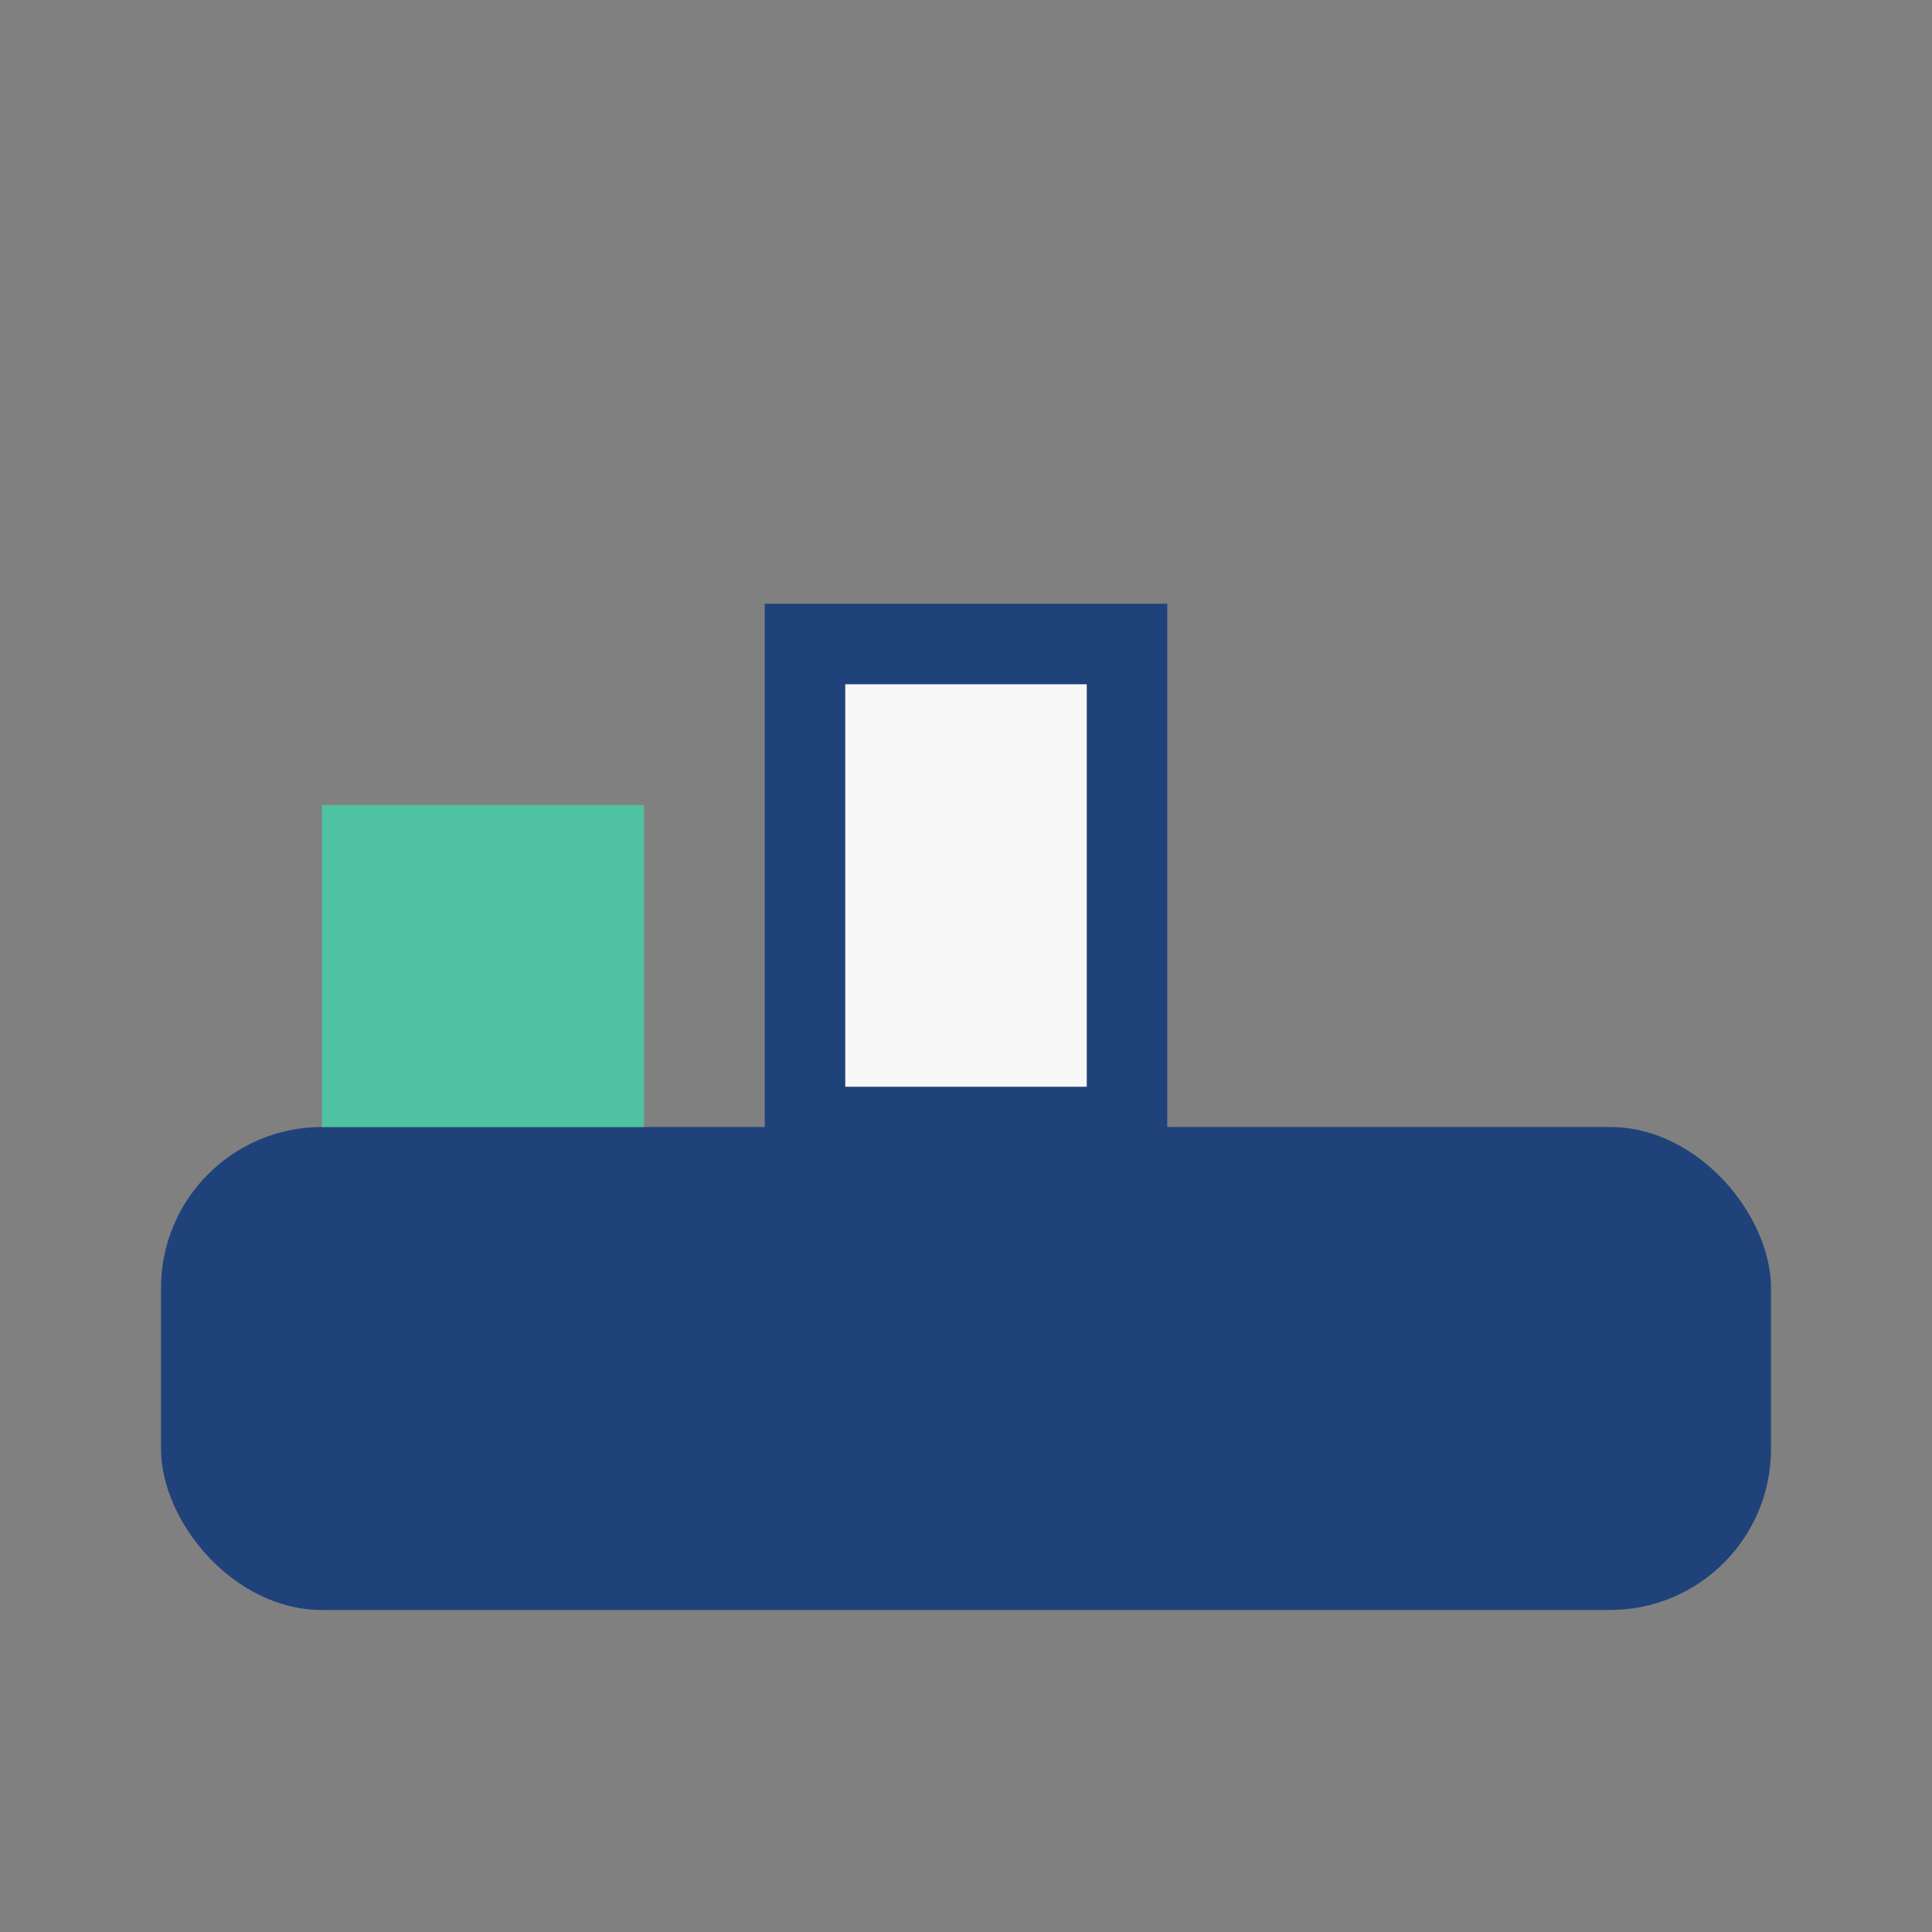
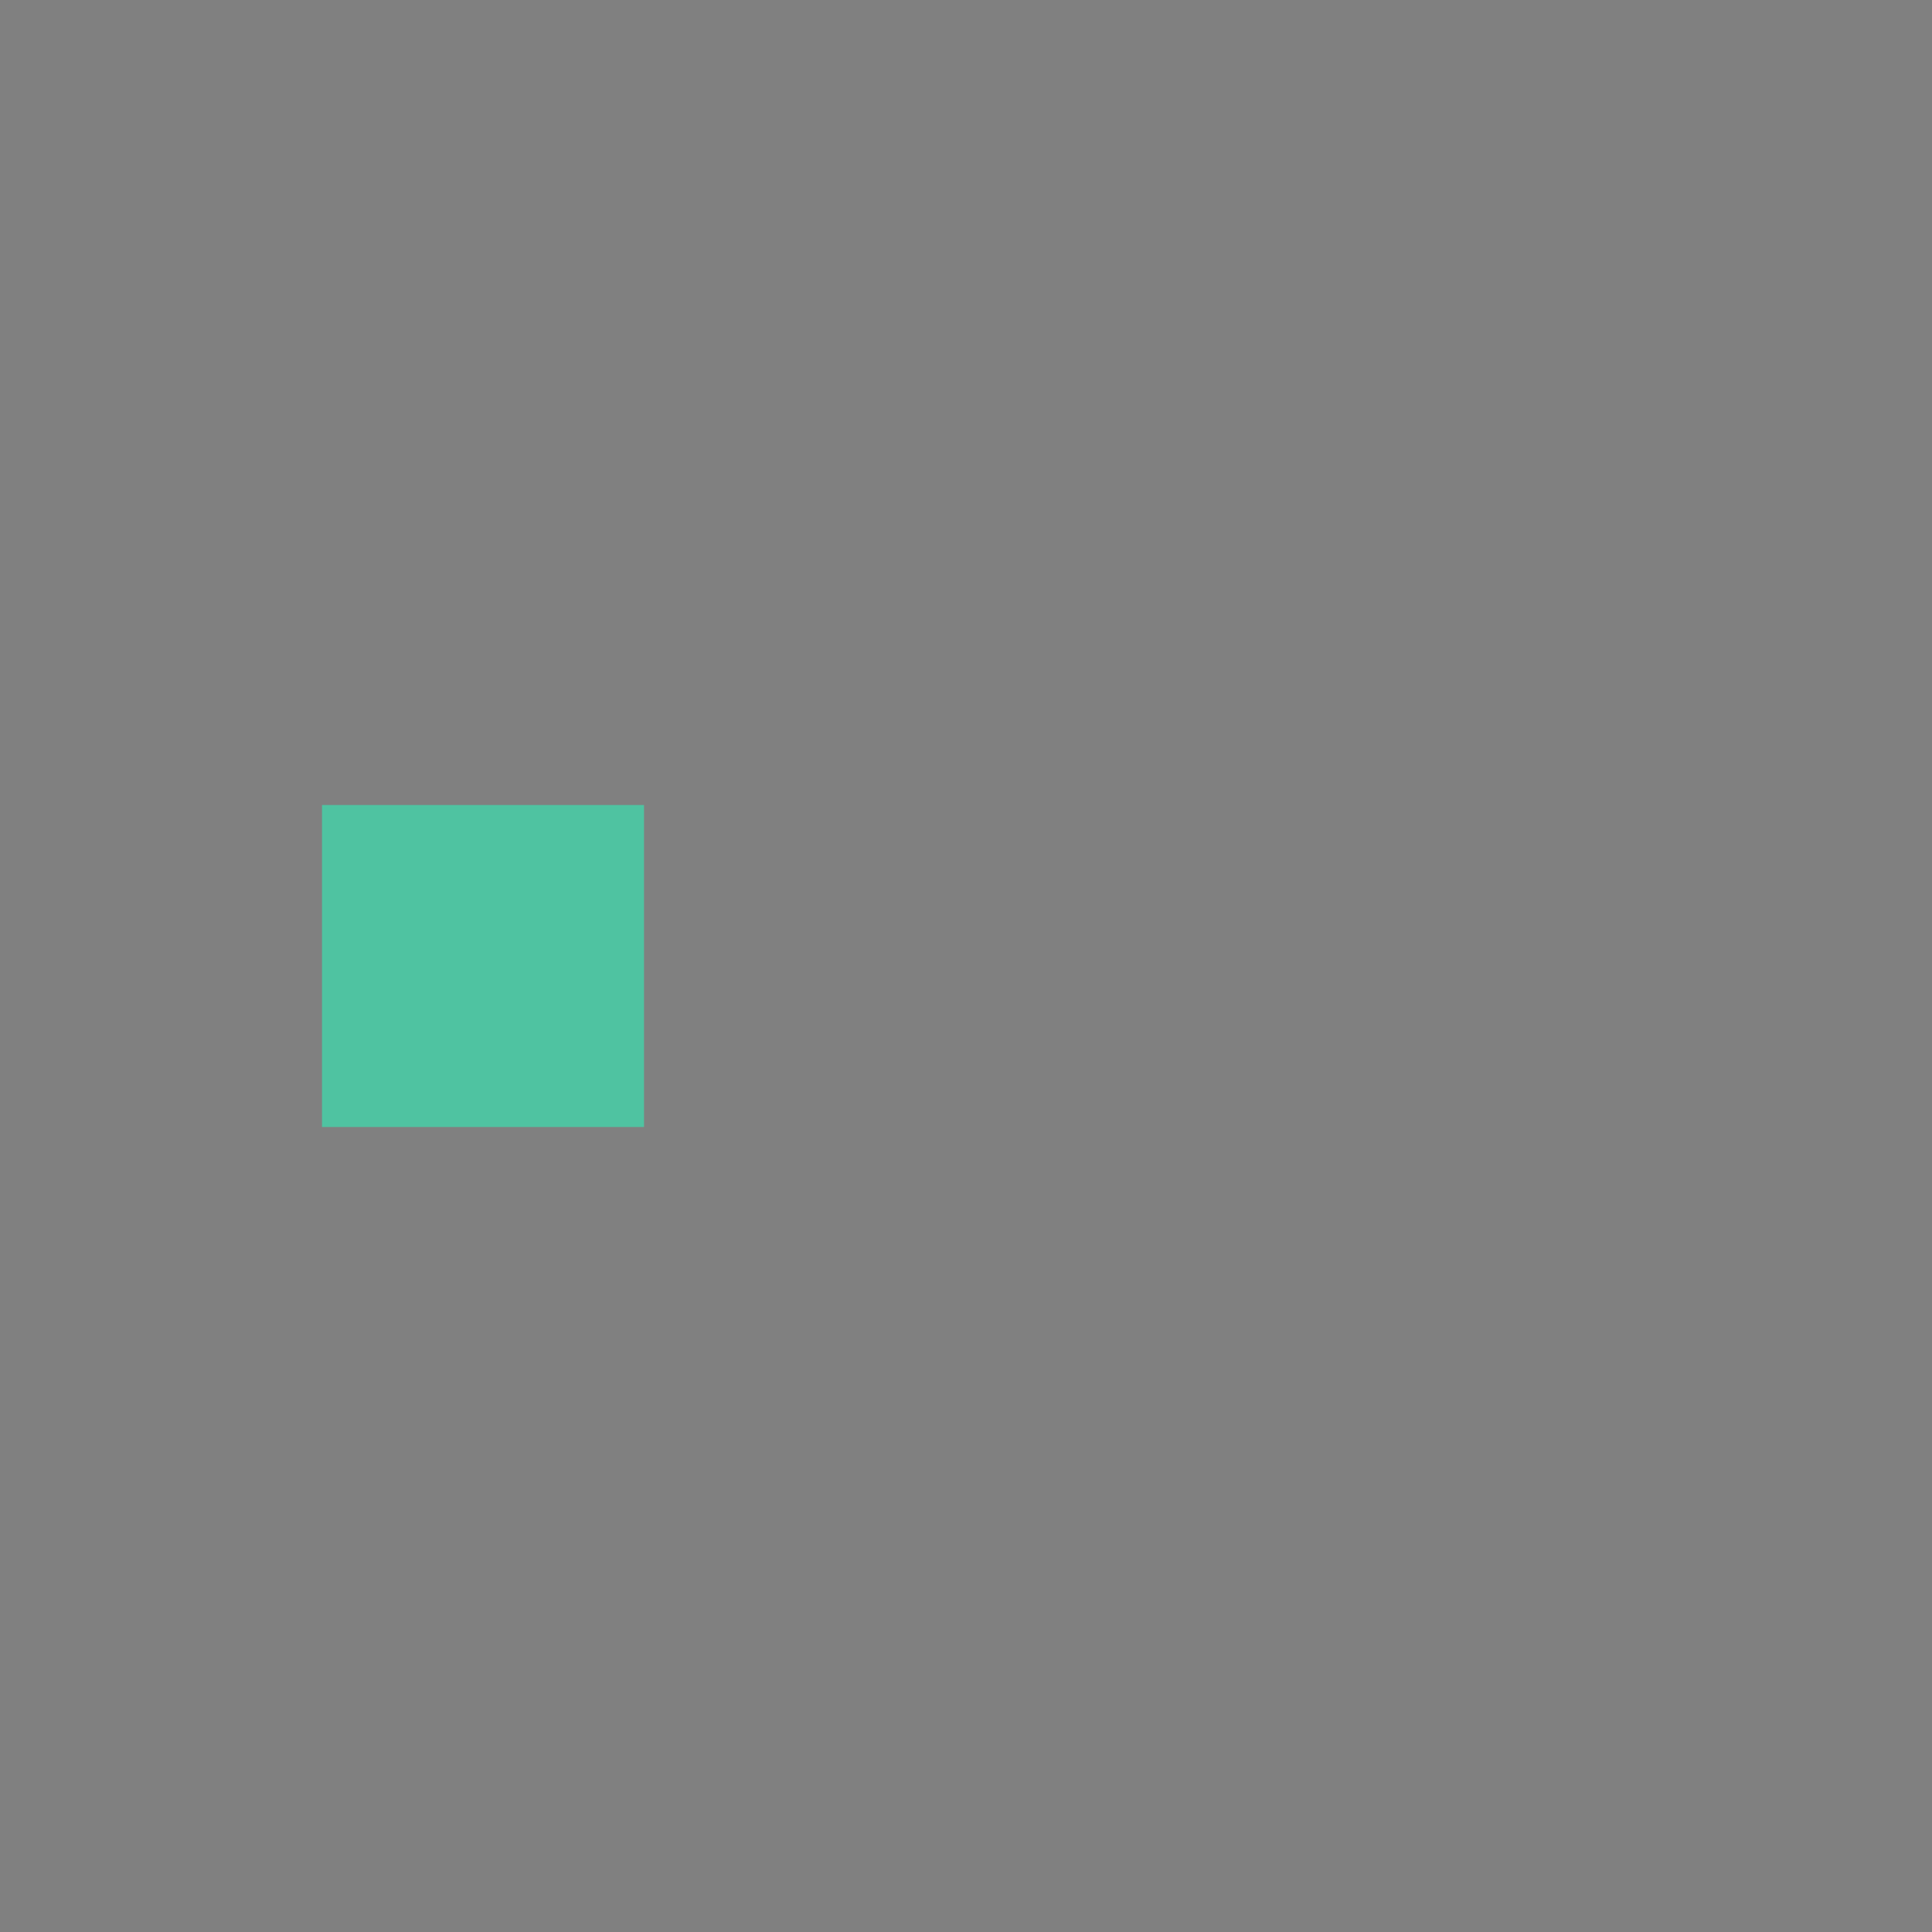
<svg xmlns="http://www.w3.org/2000/svg" width="24" height="24" viewBox="0 0 24 24">
  <rect x="0" y="0" width="24" height="24" fill="#808080" stroke="none" />
-   <rect x="2" y="14" width="20" height="6" rx="2" fill="#20427A" />
  <rect x="4" y="10" width="4" height="4" fill="#4FC3A1" />
-   <rect x="10" y="8" width="4" height="6" fill="#F7F7F7" stroke="#20427A" stroke-width="1" />
</svg>